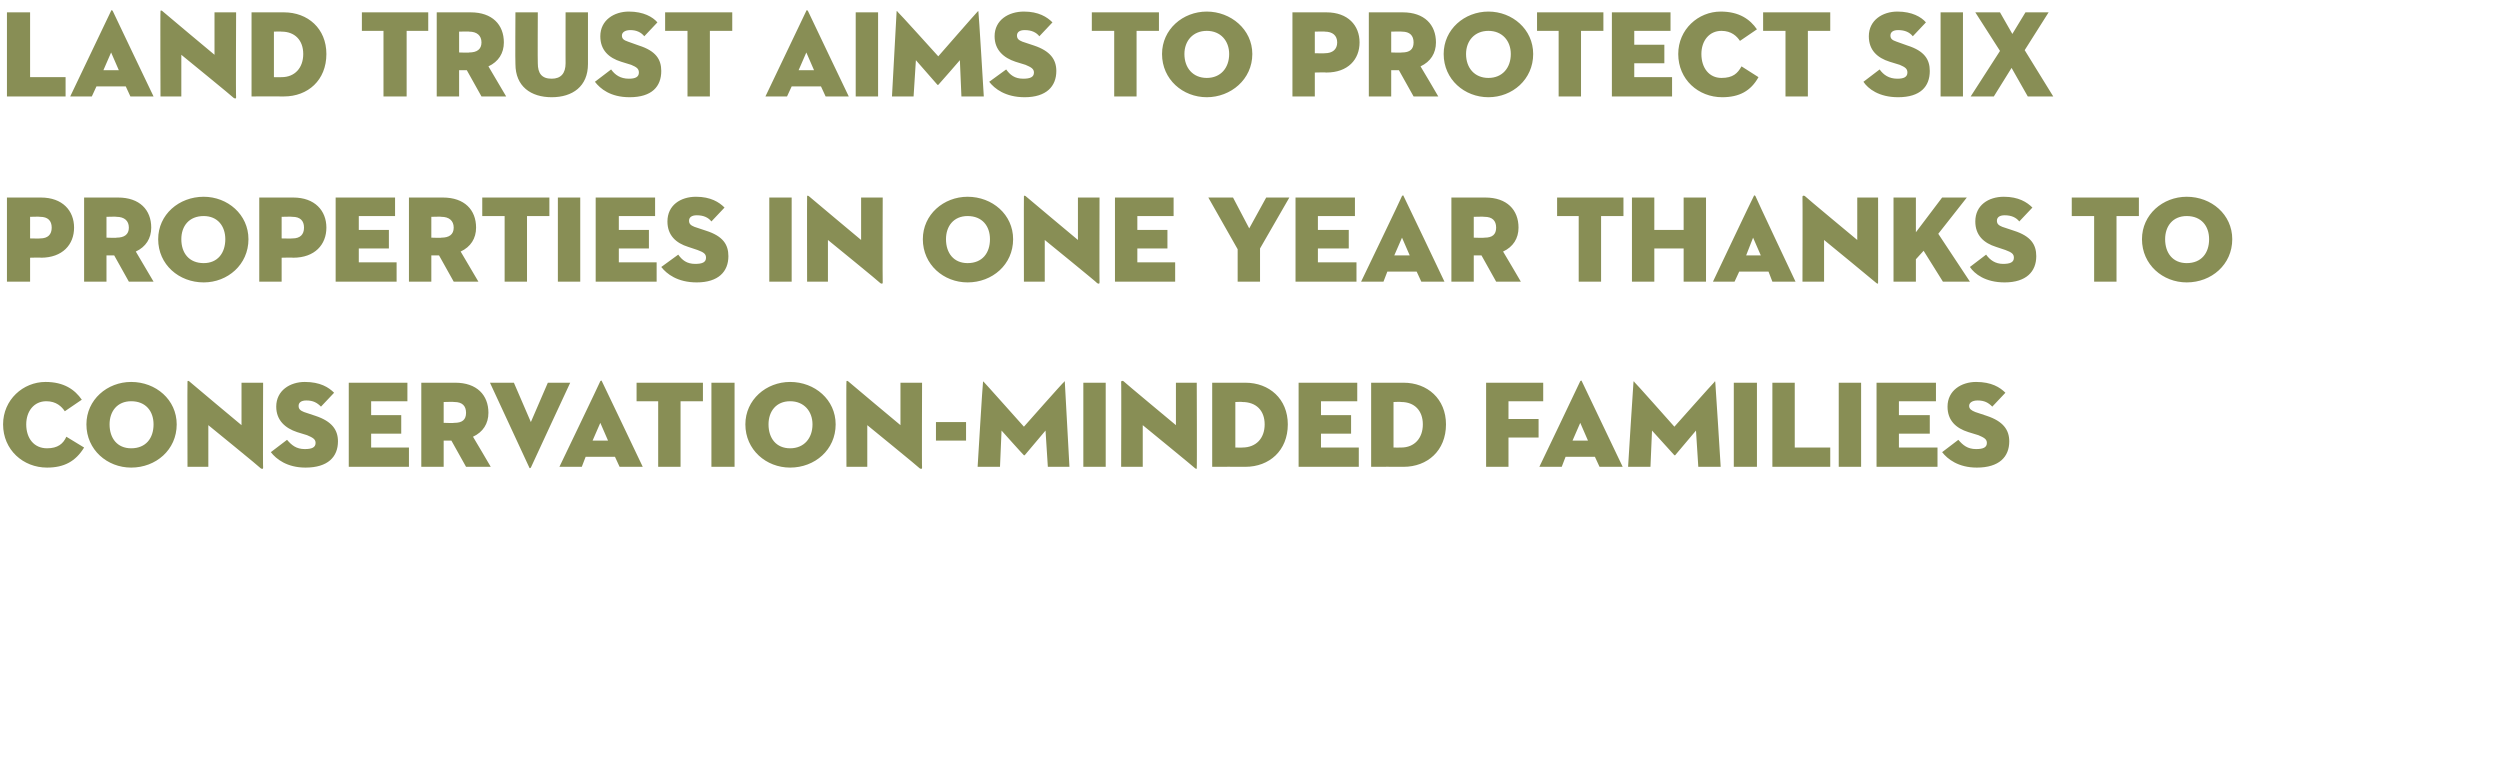
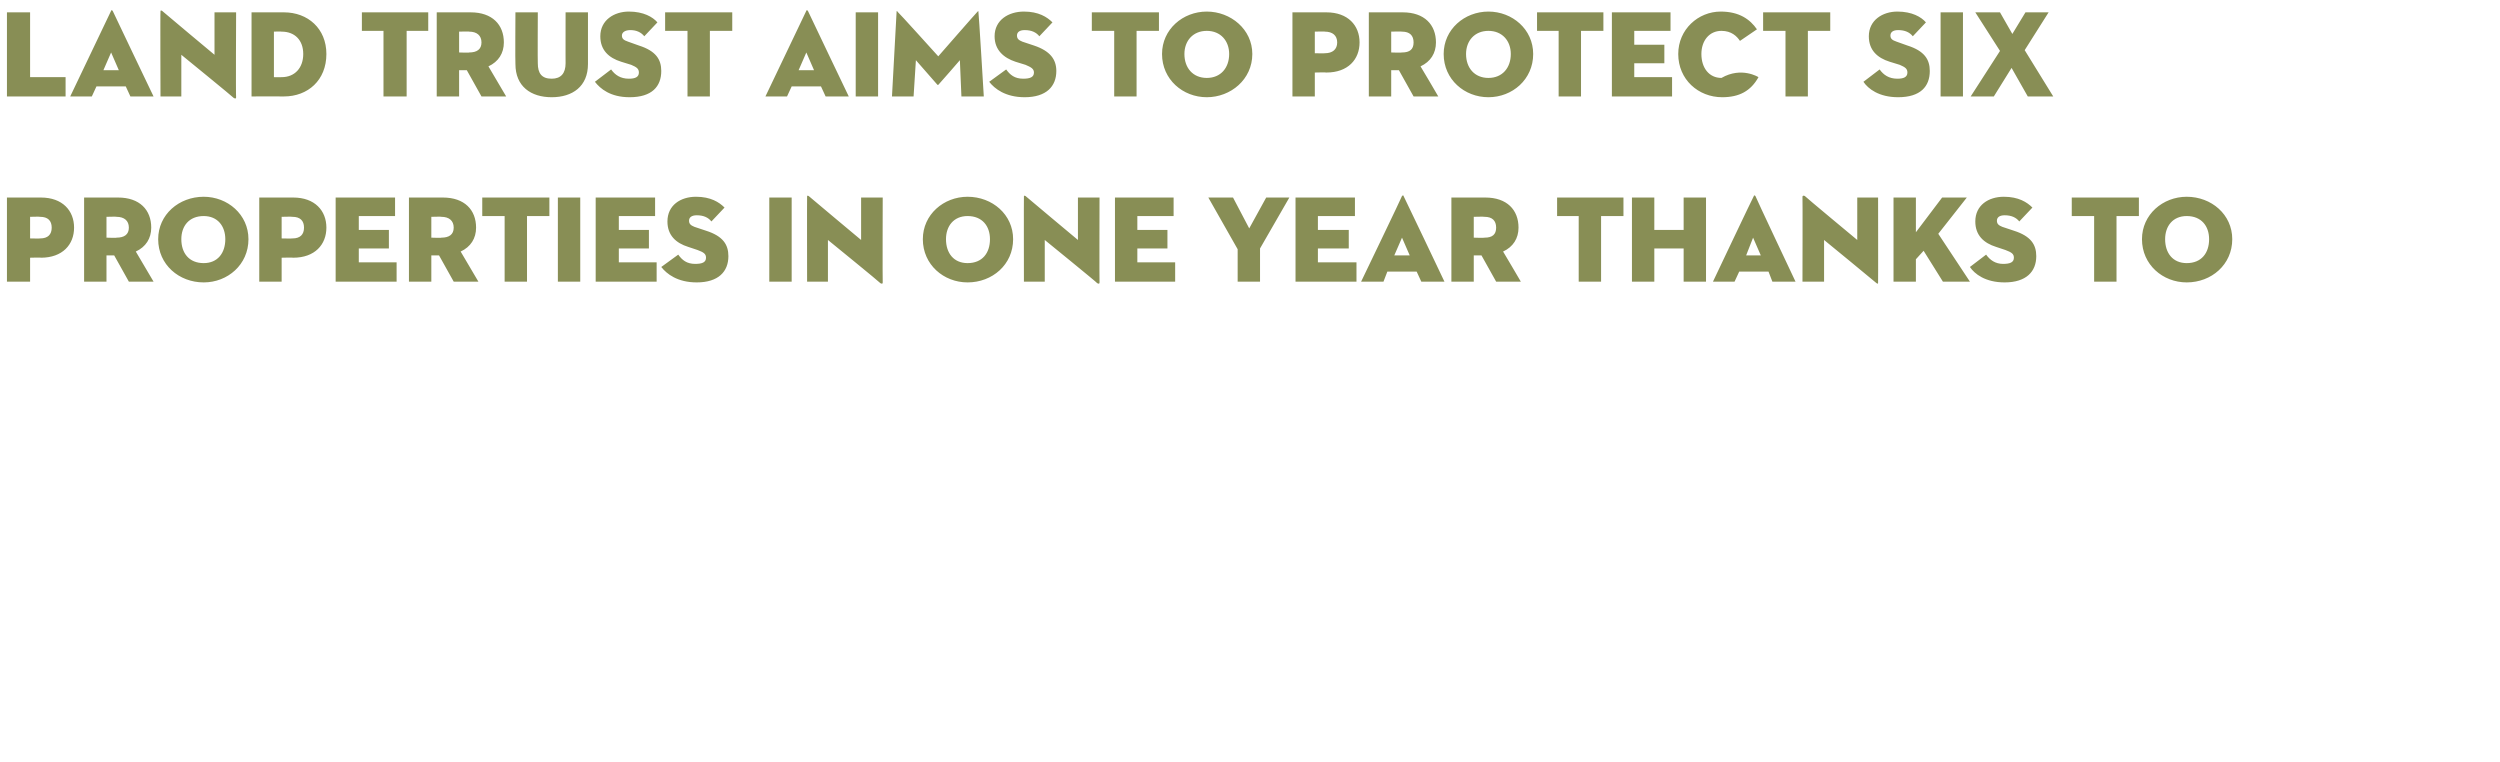
<svg xmlns="http://www.w3.org/2000/svg" version="1.1" width="324px" height="98.8px" viewBox="0 0 324 98.8">
  <desc>Land Trust aims to protect six properties in one year thanks to conservation-minded families</desc>
  <defs />
  <g id="Polygon148995">
-     <path d="M 6.1 60.6 C 3 60.6 0.4 58.3 0.4 55 C 0.4 51.8 3 49.5 5.9 49.5 C 8.3 49.5 9.7 50.5 10.6 51.8 C 10.6 51.8 8.4 53.3 8.4 53.3 C 8 52.7 7.3 52 6 52 C 4.4 52 3.4 53.3 3.4 55 C 3.4 56.8 4.4 58.1 6.1 58.1 C 7.5 58.1 8.2 57.5 8.6 56.6 C 8.6 56.6 10.9 58 10.9 58 C 9.8 59.8 8.3 60.6 6.1 60.6 Z M 11.2 55 C 11.2 51.8 13.9 49.5 17 49.5 C 20.2 49.5 22.9 51.8 22.9 55 C 22.9 58.3 20.2 60.6 17 60.6 C 13.9 60.6 11.2 58.3 11.2 55 Z M 19.9 55 C 19.9 53.3 18.9 52 17 52 C 15.2 52 14.2 53.3 14.2 55 C 14.2 56.8 15.2 58.1 17 58.1 C 18.9 58.1 19.9 56.8 19.9 55 Z M 27 55.1 L 27 60.5 L 24.3 60.5 C 24.3 60.5 24.27 49.46 24.3 49.5 C 24.3 49.4 24.3 49.3 24.5 49.4 C 24.49 49.42 31.3 55.1 31.3 55.1 L 31.3 49.6 L 34.1 49.6 C 34.1 49.6 34.06 60.64 34.1 60.6 C 34.1 60.8 34 60.8 33.8 60.7 C 33.84 60.67 27 55.1 27 55.1 Z M 35.1 58.6 C 35.1 58.6 37.2 57 37.2 57 C 37.8 57.7 38.4 58.2 39.5 58.2 C 40.4 58.2 40.9 58 40.9 57.4 C 40.9 56.9 40.5 56.7 39.8 56.4 C 39.8 56.4 38.5 56 38.5 56 C 37 55.5 35.8 54.5 35.8 52.7 C 35.8 50.6 37.6 49.5 39.5 49.5 C 41.5 49.5 42.6 50.2 43.3 50.9 C 43.3 50.9 41.6 52.7 41.6 52.7 C 41.1 52.2 40.6 51.9 39.7 51.9 C 39 51.9 38.7 52.2 38.7 52.6 C 38.7 53 38.9 53.2 39.4 53.4 C 39.4 53.4 40.9 53.9 40.9 53.9 C 43 54.6 43.8 55.7 43.8 57.2 C 43.8 59.2 42.5 60.6 39.6 60.6 C 37.2 60.6 35.8 59.5 35.1 58.6 Z M 45.2 49.6 L 52.8 49.6 L 52.8 52 L 48.1 52 L 48.1 53.8 L 52 53.8 L 52 56.2 L 48.1 56.2 L 48.1 58 L 53 58 L 53 60.5 L 45.2 60.5 L 45.2 49.6 Z M 57.5 60.5 L 54.6 60.5 L 54.6 49.6 C 54.6 49.6 59.01 49.6 59 49.6 C 61.8 49.6 63.3 51.2 63.3 53.5 C 63.3 54.9 62.6 56 61.3 56.6 C 61.33 56.62 63.6 60.5 63.6 60.5 L 60.4 60.5 L 58.5 57.1 L 57.5 57.1 L 57.5 60.5 Z M 58.9 54.8 C 59.9 54.8 60.4 54.4 60.4 53.5 C 60.4 52.6 59.9 52.1 58.9 52.1 C 58.87 52.06 57.5 52.1 57.5 52.1 L 57.5 54.8 C 57.5 54.8 58.87 54.85 58.9 54.8 Z M 68.8 60.6 C 68.7 60.7 68.6 60.7 68.6 60.6 C 68.6 60.59 63.5 49.6 63.5 49.6 L 66.6 49.6 L 68.8 54.7 L 71 49.6 L 73.9 49.6 C 73.9 49.6 68.79 60.59 68.8 60.6 Z M 79.7 59.2 L 75.9 59.2 L 75.4 60.5 L 72.5 60.5 C 72.5 60.5 77.83 49.41 77.8 49.4 C 77.9 49.3 78 49.3 78 49.4 C 78.02 49.41 83.3 60.5 83.3 60.5 L 80.3 60.5 L 79.7 59.2 Z M 76.8 57.1 L 78.8 57.1 L 77.8 54.8 L 76.8 57.1 Z M 85.3 52 L 82.5 52 L 82.5 49.6 L 91.1 49.6 L 91.1 52 L 88.2 52 L 88.2 60.5 L 85.3 60.5 L 85.3 52 Z M 92.2 49.6 L 95.2 49.6 L 95.2 60.5 L 92.2 60.5 L 92.2 49.6 Z M 96.6 55 C 96.6 51.8 99.3 49.5 102.4 49.5 C 105.6 49.5 108.3 51.8 108.3 55 C 108.3 58.3 105.6 60.6 102.4 60.6 C 99.3 60.6 96.6 58.3 96.6 55 Z M 105.3 55 C 105.3 53.3 104.2 52 102.4 52 C 100.6 52 99.6 53.3 99.6 55 C 99.6 56.8 100.6 58.1 102.4 58.1 C 104.2 58.1 105.3 56.8 105.3 55 Z M 112.4 55.1 L 112.4 60.5 L 109.7 60.5 C 109.7 60.5 109.66 49.46 109.7 49.5 C 109.7 49.4 109.7 49.3 109.9 49.4 C 109.89 49.42 116.7 55.1 116.7 55.1 L 116.7 49.6 L 119.5 49.6 C 119.5 49.6 119.46 60.64 119.5 60.6 C 119.5 60.8 119.4 60.8 119.2 60.7 C 119.23 60.67 112.4 55.1 112.4 55.1 Z M 121.3 54.7 L 125.2 54.7 L 125.2 57.1 L 121.3 57.1 L 121.3 54.7 Z M 127.4 49.5 C 127.4 49.4 127.4 49.4 127.5 49.5 C 127.5 49.47 132.7 55.3 132.7 55.3 C 132.7 55.3 137.85 49.47 137.9 49.5 C 137.9 49.4 138 49.4 138 49.5 C 138 49.49 138.6 60.5 138.6 60.5 L 135.8 60.5 L 135.5 55.8 C 135.5 55.8 132.8 58.99 132.8 59 C 132.7 59 132.7 59 132.7 59 C 132.65 58.99 129.8 55.8 129.8 55.8 L 129.6 60.5 L 126.7 60.5 C 126.7 60.5 127.36 49.49 127.4 49.5 Z M 140.4 49.6 L 143.3 49.6 L 143.3 60.5 L 140.4 60.5 L 140.4 49.6 Z M 148.1 55.1 L 148.1 60.5 L 145.3 60.5 C 145.3 60.5 145.34 49.46 145.3 49.5 C 145.3 49.4 145.4 49.3 145.6 49.4 C 145.57 49.42 152.4 55.1 152.4 55.1 L 152.4 49.6 L 155.1 49.6 C 155.1 49.6 155.14 60.64 155.1 60.6 C 155.1 60.8 155.1 60.8 154.9 60.7 C 154.91 60.67 148.1 55.1 148.1 55.1 Z M 157.1 49.6 C 157.1 49.6 161.35 49.6 161.4 49.6 C 164.5 49.6 166.9 51.7 166.9 55 C 166.9 58.4 164.5 60.5 161.4 60.5 C 161.35 60.48 157.1 60.5 157.1 60.5 L 157.1 49.6 Z M 161 58 C 162.8 58 163.9 56.8 163.9 55 C 163.9 53.2 162.8 52.1 161 52.1 C 161.03 52.06 160.1 52.1 160.1 52.1 L 160.1 58 C 160.1 58 161.03 58.02 161 58 Z M 168.3 49.6 L 175.9 49.6 L 175.9 52 L 171.2 52 L 171.2 53.8 L 175.1 53.8 L 175.1 56.2 L 171.2 56.2 L 171.2 58 L 176.1 58 L 176.1 60.5 L 168.3 60.5 L 168.3 49.6 Z M 177.7 49.6 C 177.7 49.6 181.9 49.6 181.9 49.6 C 185 49.6 187.4 51.7 187.4 55 C 187.4 58.4 185 60.5 181.9 60.5 C 181.9 60.48 177.7 60.5 177.7 60.5 L 177.7 49.6 Z M 181.6 58 C 183.3 58 184.4 56.8 184.4 55 C 184.4 53.2 183.3 52.1 181.6 52.1 C 181.58 52.06 180.6 52.1 180.6 52.1 L 180.6 58 C 180.6 58 181.58 58.02 181.6 58 Z M 192.6 49.6 L 200 49.6 L 200 52 L 195.5 52 L 195.5 54.3 L 199.4 54.3 L 199.4 56.7 L 195.5 56.7 L 195.5 60.5 L 192.6 60.5 L 192.6 49.6 Z M 206.7 59.2 L 202.9 59.2 L 202.4 60.5 L 199.5 60.5 C 199.5 60.5 204.82 49.41 204.8 49.4 C 204.9 49.3 205 49.3 205 49.4 C 205.01 49.41 210.3 60.5 210.3 60.5 L 207.3 60.5 L 206.7 59.2 Z M 203.8 57.1 L 205.8 57.1 L 204.8 54.8 L 203.8 57.1 Z M 211.7 49.5 C 211.7 49.4 211.8 49.4 211.8 49.5 C 211.83 49.47 217 55.3 217 55.3 C 217 55.3 222.18 49.47 222.2 49.5 C 222.2 49.4 222.3 49.4 222.3 49.5 C 222.32 49.49 223 60.5 223 60.5 L 220.1 60.5 L 219.8 55.8 C 219.8 55.8 217.12 58.99 217.1 59 C 217.1 59 217 59 217 59 C 216.98 58.99 214.1 55.8 214.1 55.8 L 213.9 60.5 L 211 60.5 C 211 60.5 211.68 49.49 211.7 49.5 Z M 224.7 49.6 L 227.7 49.6 L 227.7 60.5 L 224.7 60.5 L 224.7 49.6 Z M 229.7 49.6 L 232.6 49.6 L 232.6 58 L 237.2 58 L 237.2 60.5 L 229.7 60.5 L 229.7 49.6 Z M 238.3 49.6 L 241.2 49.6 L 241.2 60.5 L 238.3 60.5 L 238.3 49.6 Z M 243.2 49.6 L 250.9 49.6 L 250.9 52 L 246.1 52 L 246.1 53.8 L 250.1 53.8 L 250.1 56.2 L 246.1 56.2 L 246.1 58 L 251.1 58 L 251.1 60.5 L 243.2 60.5 L 243.2 49.6 Z M 251.7 58.6 C 251.7 58.6 253.8 57 253.8 57 C 254.4 57.7 255 58.2 256.1 58.2 C 257 58.2 257.5 58 257.5 57.4 C 257.5 56.9 257.1 56.7 256.4 56.4 C 256.4 56.4 255.1 56 255.1 56 C 253.5 55.5 252.4 54.5 252.4 52.7 C 252.4 50.6 254.2 49.5 256.1 49.5 C 258.1 49.5 259.2 50.2 259.9 50.9 C 259.9 50.9 258.2 52.7 258.2 52.7 C 257.7 52.2 257.2 51.9 256.3 51.9 C 255.6 51.9 255.2 52.2 255.2 52.6 C 255.2 53 255.5 53.2 256 53.4 C 256 53.4 257.5 53.9 257.5 53.9 C 259.6 54.6 260.4 55.7 260.4 57.2 C 260.4 59.2 259.1 60.6 256.2 60.6 C 253.8 60.6 252.4 59.5 251.7 58.6 Z " stroke="none" fill="#888e55" />
-   </g>
+     </g>
  <g id="Polygon148994">
    <path d="M 3.9 36.5 L 0.9 36.5 L 0.9 25.6 C 0.9 25.6 5.34 25.6 5.3 25.6 C 8.1 25.6 9.6 27.3 9.6 29.5 C 9.6 31.7 8.1 33.4 5.3 33.4 C 5.34 33.36 3.9 33.4 3.9 33.4 L 3.9 36.5 Z M 5.2 30.9 C 6.2 30.9 6.7 30.4 6.7 29.5 C 6.7 28.6 6.2 28.1 5.2 28.1 C 5.2 28.06 3.9 28.1 3.9 28.1 L 3.9 30.9 C 3.9 30.9 5.2 30.93 5.2 30.9 Z M 13.8 36.5 L 10.9 36.5 L 10.9 25.6 C 10.9 25.6 15.28 25.6 15.3 25.6 C 18.1 25.6 19.6 27.2 19.6 29.5 C 19.6 30.9 18.9 32 17.6 32.6 C 17.6 32.62 19.9 36.5 19.9 36.5 L 16.7 36.5 L 14.8 33.1 L 13.8 33.1 L 13.8 36.5 Z M 15.1 30.8 C 16.1 30.8 16.7 30.4 16.7 29.5 C 16.7 28.6 16.1 28.1 15.1 28.1 C 15.14 28.06 13.8 28.1 13.8 28.1 L 13.8 30.8 C 13.8 30.8 15.14 30.85 15.1 30.8 Z M 20.5 31 C 20.5 27.8 23.2 25.5 26.4 25.5 C 29.5 25.5 32.2 27.8 32.2 31 C 32.2 34.3 29.5 36.6 26.4 36.6 C 23.2 36.6 20.5 34.3 20.5 31 Z M 29.2 31 C 29.2 29.3 28.2 28 26.4 28 C 24.5 28 23.5 29.3 23.5 31 C 23.5 32.8 24.5 34.1 26.4 34.1 C 28.2 34.1 29.2 32.8 29.2 31 Z M 36.5 36.5 L 33.6 36.5 L 33.6 25.6 C 33.6 25.6 38.01 25.6 38 25.6 C 40.8 25.6 42.3 27.3 42.3 29.5 C 42.3 31.7 40.8 33.4 38 33.4 C 38.01 33.36 36.5 33.4 36.5 33.4 L 36.5 36.5 Z M 37.9 30.9 C 38.9 30.9 39.4 30.4 39.4 29.5 C 39.4 28.6 38.9 28.1 37.9 28.1 C 37.86 28.06 36.5 28.1 36.5 28.1 L 36.5 30.9 C 36.5 30.9 37.86 30.93 37.9 30.9 Z M 43.5 25.6 L 51.2 25.6 L 51.2 28 L 46.5 28 L 46.5 29.8 L 50.4 29.8 L 50.4 32.2 L 46.5 32.2 L 46.5 34 L 51.4 34 L 51.4 36.5 L 43.5 36.5 L 43.5 25.6 Z M 55.9 36.5 L 53 36.5 L 53 25.6 C 53 25.6 57.39 25.6 57.4 25.6 C 60.2 25.6 61.7 27.2 61.7 29.5 C 61.7 30.9 61 32 59.7 32.6 C 59.71 32.62 62 36.5 62 36.5 L 58.8 36.5 L 56.9 33.1 L 55.9 33.1 L 55.9 36.5 Z M 57.2 30.8 C 58.2 30.8 58.8 30.4 58.8 29.5 C 58.8 28.6 58.2 28.1 57.2 28.1 C 57.24 28.06 55.9 28.1 55.9 28.1 L 55.9 30.8 C 55.9 30.8 57.24 30.85 57.2 30.8 Z M 65.4 28 L 62.5 28 L 62.5 25.6 L 71.2 25.6 L 71.2 28 L 68.3 28 L 68.3 36.5 L 65.4 36.5 L 65.4 28 Z M 72.3 25.6 L 75.2 25.6 L 75.2 36.5 L 72.3 36.5 L 72.3 25.6 Z M 77.2 25.6 L 84.9 25.6 L 84.9 28 L 80.2 28 L 80.2 29.8 L 84.1 29.8 L 84.1 32.2 L 80.2 32.2 L 80.2 34 L 85.1 34 L 85.1 36.5 L 77.2 36.5 L 77.2 25.6 Z M 85.7 34.6 C 85.7 34.6 87.9 33 87.9 33 C 88.4 33.7 89 34.2 90.1 34.2 C 91 34.2 91.5 34 91.5 33.4 C 91.5 32.9 91.2 32.7 90.4 32.4 C 90.4 32.4 89.2 32 89.2 32 C 87.6 31.5 86.5 30.5 86.5 28.7 C 86.5 26.6 88.2 25.5 90.2 25.5 C 92.1 25.5 93.2 26.2 93.9 26.9 C 93.9 26.9 92.2 28.7 92.2 28.7 C 91.8 28.2 91.2 27.9 90.3 27.9 C 89.6 27.9 89.3 28.2 89.3 28.6 C 89.3 29 89.5 29.2 90 29.4 C 90 29.4 91.5 29.9 91.5 29.9 C 93.7 30.6 94.4 31.7 94.4 33.2 C 94.4 35.2 93.1 36.6 90.3 36.6 C 87.8 36.6 86.4 35.5 85.7 34.6 Z M 99.7 25.6 L 102.6 25.6 L 102.6 36.5 L 99.7 36.5 L 99.7 25.6 Z M 107.3 31.1 L 107.3 36.5 L 104.6 36.5 C 104.6 36.5 104.58 25.46 104.6 25.5 C 104.6 25.4 104.6 25.3 104.8 25.4 C 104.8 25.42 111.6 31.1 111.6 31.1 L 111.6 25.6 L 114.4 25.6 C 114.4 25.6 114.37 36.64 114.4 36.6 C 114.4 36.8 114.3 36.8 114.1 36.7 C 114.14 36.67 107.3 31.1 107.3 31.1 Z M 119.6 31 C 119.6 27.8 122.3 25.5 125.4 25.5 C 128.6 25.5 131.3 27.8 131.3 31 C 131.3 34.3 128.6 36.6 125.4 36.6 C 122.3 36.6 119.6 34.3 119.6 31 Z M 128.3 31 C 128.3 29.3 127.3 28 125.4 28 C 123.6 28 122.6 29.3 122.6 31 C 122.6 32.8 123.6 34.1 125.4 34.1 C 127.3 34.1 128.3 32.8 128.3 31 Z M 135.4 31.1 L 135.4 36.5 L 132.7 36.5 C 132.7 36.5 132.68 25.46 132.7 25.5 C 132.7 25.4 132.7 25.3 132.9 25.4 C 132.9 25.42 139.7 31.1 139.7 31.1 L 139.7 25.6 L 142.5 25.6 C 142.5 25.6 142.47 36.64 142.5 36.6 C 142.5 36.8 142.4 36.8 142.2 36.7 C 142.25 36.67 135.4 31.1 135.4 31.1 Z M 144.5 25.6 L 152.1 25.6 L 152.1 28 L 147.4 28 L 147.4 29.8 L 151.3 29.8 L 151.3 32.2 L 147.4 32.2 L 147.4 34 L 152.3 34 L 152.3 36.5 L 144.5 36.5 L 144.5 25.6 Z M 156.6 25.6 L 159.8 25.6 L 161.9 29.6 L 164.1 25.6 L 167.1 25.6 L 163.3 32.2 L 163.3 36.5 L 160.4 36.5 L 160.4 32.3 L 156.6 25.6 Z M 167.9 25.6 L 175.6 25.6 L 175.6 28 L 170.8 28 L 170.8 29.8 L 174.8 29.8 L 174.8 32.2 L 170.8 32.2 L 170.8 34 L 175.8 34 L 175.8 36.5 L 167.9 36.5 L 167.9 25.6 Z M 183.6 35.2 L 179.8 35.2 L 179.3 36.5 L 176.4 36.5 C 176.4 36.5 181.74 25.41 181.7 25.4 C 181.8 25.3 181.9 25.3 181.9 25.4 C 181.93 25.41 187.2 36.5 187.2 36.5 L 184.2 36.5 L 183.6 35.2 Z M 180.7 33.1 L 182.7 33.1 L 181.7 30.8 L 180.7 33.1 Z M 191 36.5 L 188.1 36.5 L 188.1 25.6 C 188.1 25.6 192.51 25.6 192.5 25.6 C 195.3 25.6 196.8 27.2 196.8 29.5 C 196.8 30.9 196.1 32 194.8 32.6 C 194.83 32.62 197.1 36.5 197.1 36.5 L 193.9 36.5 L 192 33.1 L 191 33.1 L 191 36.5 Z M 192.4 30.8 C 193.4 30.8 193.9 30.4 193.9 29.5 C 193.9 28.6 193.4 28.1 192.4 28.1 C 192.36 28.06 191 28.1 191 28.1 L 191 30.8 C 191 30.8 192.36 30.85 192.4 30.8 Z M 204.6 28 L 201.8 28 L 201.8 25.6 L 210.4 25.6 L 210.4 28 L 207.5 28 L 207.5 36.5 L 204.6 36.5 L 204.6 28 Z M 218.2 25.6 L 221.1 25.6 L 221.1 36.5 L 218.2 36.5 L 218.2 32.2 L 214.4 32.2 L 214.4 36.5 L 211.5 36.5 L 211.5 25.6 L 214.4 25.6 L 214.4 29.8 L 218.2 29.8 L 218.2 25.6 Z M 229.2 35.2 L 225.4 35.2 L 224.8 36.5 L 222 36.5 C 222 36.5 227.26 25.41 227.3 25.4 C 227.3 25.3 227.4 25.3 227.5 25.4 C 227.46 25.41 232.7 36.5 232.7 36.5 L 229.7 36.5 L 229.2 35.2 Z M 226.3 33.1 L 228.2 33.1 L 227.2 30.8 L 226.3 33.1 Z M 236.4 31.1 L 236.4 36.5 L 233.6 36.5 C 233.6 36.5 233.63 25.46 233.6 25.5 C 233.6 25.4 233.7 25.3 233.9 25.4 C 233.86 25.42 240.7 31.1 240.7 31.1 L 240.7 25.6 L 243.4 25.6 C 243.4 25.6 243.42 36.64 243.4 36.6 C 243.4 36.8 243.4 36.8 243.2 36.7 C 243.2 36.67 236.4 31.1 236.4 31.1 Z M 251.7 25.6 L 254.9 25.6 L 251.2 30.3 L 255.3 36.5 L 251.8 36.5 L 249.3 32.5 L 248.3 33.6 L 248.3 36.5 L 245.4 36.5 L 245.4 25.6 L 248.3 25.6 L 248.3 30.1 L 251.7 25.6 Z M 255.3 34.6 C 255.3 34.6 257.4 33 257.4 33 C 257.9 33.7 258.6 34.2 259.6 34.2 C 260.5 34.2 261 34 261 33.4 C 261 32.9 260.7 32.7 259.9 32.4 C 259.9 32.4 258.7 32 258.7 32 C 257.1 31.5 256 30.5 256 28.7 C 256 26.6 257.7 25.5 259.7 25.5 C 261.6 25.5 262.7 26.2 263.4 26.9 C 263.4 26.9 261.7 28.7 261.7 28.7 C 261.3 28.2 260.7 27.9 259.8 27.9 C 259.1 27.9 258.8 28.2 258.8 28.6 C 258.8 29 259 29.2 259.5 29.4 C 259.5 29.4 261 29.9 261 29.9 C 263.2 30.6 263.9 31.7 263.9 33.2 C 263.9 35.2 262.6 36.6 259.8 36.6 C 257.3 36.6 255.9 35.5 255.3 34.6 Z M 271.4 28 L 268.5 28 L 268.5 25.6 L 277.2 25.6 L 277.2 28 L 274.3 28 L 274.3 36.5 L 271.4 36.5 L 271.4 28 Z M 277.6 31 C 277.6 27.8 280.3 25.5 283.4 25.5 C 286.6 25.5 289.3 27.8 289.3 31 C 289.3 34.3 286.6 36.6 283.4 36.6 C 280.3 36.6 277.6 34.3 277.6 31 Z M 286.3 31 C 286.3 29.3 285.3 28 283.4 28 C 281.6 28 280.6 29.3 280.6 31 C 280.6 32.8 281.6 34.1 283.4 34.1 C 285.3 34.1 286.3 32.8 286.3 31 Z " stroke="none" fill="#888e55" />
  </g>
  <g id="Polygon148993">
-     <path d="M 0.9 1.6 L 3.9 1.6 L 3.9 10 L 8.5 10 L 8.5 12.5 L 0.9 12.5 L 0.9 1.6 Z M 16.3 11.2 L 12.5 11.2 L 11.9 12.5 L 9.1 12.5 C 9.1 12.5 14.39 1.41 14.4 1.4 C 14.4 1.3 14.5 1.3 14.6 1.4 C 14.59 1.41 19.9 12.5 19.9 12.5 L 16.9 12.5 L 16.3 11.2 Z M 13.4 9.1 L 15.4 9.1 L 14.4 6.8 L 13.4 9.1 Z M 23.5 7.1 L 23.5 12.5 L 20.8 12.5 C 20.8 12.5 20.76 1.46 20.8 1.5 C 20.8 1.4 20.8 1.3 21 1.4 C 20.99 1.42 27.8 7.1 27.8 7.1 L 27.8 1.6 L 30.6 1.6 C 30.6 1.6 30.55 12.64 30.6 12.6 C 30.6 12.8 30.5 12.8 30.3 12.7 C 30.33 12.67 23.5 7.1 23.5 7.1 Z M 32.6 1.6 C 32.6 1.6 36.77 1.6 36.8 1.6 C 39.9 1.6 42.3 3.7 42.3 7 C 42.3 10.4 39.9 12.5 36.8 12.5 C 36.77 12.48 32.6 12.5 32.6 12.5 L 32.6 1.6 Z M 36.5 10 C 38.2 10 39.3 8.8 39.3 7 C 39.3 5.2 38.2 4.1 36.5 4.1 C 36.45 4.06 35.5 4.1 35.5 4.1 L 35.5 10 C 35.5 10 36.45 10.02 36.5 10 Z M 49.7 4 L 46.9 4 L 46.9 1.6 L 55.5 1.6 L 55.5 4 L 52.7 4 L 52.7 12.5 L 49.7 12.5 L 49.7 4 Z M 59.5 12.5 L 56.6 12.5 L 56.6 1.6 C 56.6 1.6 60.99 1.6 61 1.6 C 63.8 1.6 65.3 3.2 65.3 5.5 C 65.3 6.9 64.6 8 63.3 8.6 C 63.31 8.62 65.6 12.5 65.6 12.5 L 62.4 12.5 L 60.5 9.1 L 59.5 9.1 L 59.5 12.5 Z M 60.8 6.8 C 61.8 6.8 62.4 6.4 62.4 5.5 C 62.4 4.6 61.8 4.1 60.8 4.1 C 60.84 4.06 59.5 4.1 59.5 4.1 L 59.5 6.8 C 59.5 6.8 60.84 6.85 60.8 6.8 Z M 66.8 8.3 C 66.76 8.27 66.8 1.6 66.8 1.6 L 69.7 1.6 C 69.7 1.6 69.67 8.24 69.7 8.2 C 69.7 9.5 70.2 10.2 71.5 10.2 C 72.7 10.2 73.3 9.5 73.3 8.2 C 73.29 8.24 73.3 1.6 73.3 1.6 L 76.2 1.6 C 76.2 1.6 76.2 8.27 76.2 8.3 C 76.2 11.2 74.2 12.6 71.5 12.6 C 68.8 12.6 66.8 11.2 66.8 8.3 Z M 77.1 10.6 C 77.1 10.6 79.2 9 79.2 9 C 79.7 9.7 80.4 10.2 81.5 10.2 C 82.3 10.2 82.8 10 82.8 9.4 C 82.8 8.9 82.5 8.7 81.8 8.4 C 81.8 8.4 80.5 8 80.5 8 C 78.9 7.5 77.8 6.5 77.8 4.7 C 77.8 2.6 79.6 1.5 81.5 1.5 C 83.4 1.5 84.6 2.2 85.2 2.9 C 85.2 2.9 83.5 4.7 83.5 4.7 C 83.1 4.2 82.5 3.9 81.7 3.9 C 81 3.9 80.6 4.2 80.6 4.6 C 80.6 5 80.8 5.2 81.4 5.4 C 81.4 5.4 82.8 5.9 82.8 5.9 C 85 6.6 85.7 7.7 85.7 9.2 C 85.7 11.2 84.5 12.6 81.6 12.6 C 79.1 12.6 77.8 11.5 77.1 10.6 Z M 89.1 4 L 86.2 4 L 86.2 1.6 L 94.9 1.6 L 94.9 4 L 92 4 L 92 12.5 L 89.1 12.5 L 89.1 4 Z M 106.4 11.2 L 102.6 11.2 L 102 12.5 L 99.2 12.5 C 99.2 12.5 104.5 1.41 104.5 1.4 C 104.5 1.3 104.6 1.3 104.7 1.4 C 104.69 1.41 110 12.5 110 12.5 L 107 12.5 L 106.4 11.2 Z M 103.5 9.1 L 105.5 9.1 L 104.5 6.8 L 103.5 9.1 Z M 110.9 1.6 L 113.8 1.6 L 113.8 12.5 L 110.9 12.5 L 110.9 1.6 Z M 116.2 1.5 C 116.2 1.4 116.3 1.4 116.3 1.5 C 116.34 1.47 121.6 7.3 121.6 7.3 C 121.6 7.3 126.69 1.47 126.7 1.5 C 126.8 1.4 126.8 1.4 126.8 1.5 C 126.84 1.49 127.5 12.5 127.5 12.5 L 124.6 12.5 L 124.4 7.8 C 124.4 7.8 121.64 10.99 121.6 11 C 121.6 11 121.5 11 121.5 11 C 121.49 10.99 118.7 7.8 118.7 7.8 L 118.4 12.5 L 115.6 12.5 C 115.6 12.5 116.2 1.49 116.2 1.5 Z M 128.2 10.6 C 128.2 10.6 130.4 9 130.4 9 C 130.9 9.7 131.5 10.2 132.6 10.2 C 133.5 10.2 134 10 134 9.4 C 134 8.9 133.6 8.7 132.9 8.4 C 132.9 8.4 131.6 8 131.6 8 C 130.1 7.5 128.9 6.5 128.9 4.7 C 128.9 2.6 130.7 1.5 132.7 1.5 C 134.6 1.5 135.7 2.2 136.4 2.9 C 136.4 2.9 134.7 4.7 134.7 4.7 C 134.3 4.2 133.7 3.9 132.8 3.9 C 132.1 3.9 131.8 4.2 131.8 4.6 C 131.8 5 132 5.2 132.5 5.4 C 132.5 5.4 134 5.9 134 5.9 C 136.1 6.6 136.9 7.7 136.9 9.2 C 136.9 11.2 135.6 12.6 132.8 12.6 C 130.3 12.6 128.9 11.5 128.2 10.6 Z M 144.4 4 L 141.5 4 L 141.5 1.6 L 150.2 1.6 L 150.2 4 L 147.3 4 L 147.3 12.5 L 144.4 12.5 L 144.4 4 Z M 150.6 7 C 150.6 3.8 153.3 1.5 156.4 1.5 C 159.5 1.5 162.3 3.8 162.3 7 C 162.3 10.3 159.5 12.6 156.4 12.6 C 153.3 12.6 150.6 10.3 150.6 7 Z M 159.3 7 C 159.3 5.3 158.2 4 156.4 4 C 154.6 4 153.5 5.3 153.5 7 C 153.5 8.8 154.6 10.1 156.4 10.1 C 158.2 10.1 159.3 8.8 159.3 7 Z M 170.4 12.5 L 167.5 12.5 L 167.5 1.6 C 167.5 1.6 171.88 1.6 171.9 1.6 C 174.7 1.6 176.2 3.3 176.2 5.5 C 176.2 7.7 174.7 9.4 171.9 9.4 C 171.88 9.36 170.4 9.4 170.4 9.4 L 170.4 12.5 Z M 171.7 6.9 C 172.7 6.9 173.3 6.4 173.3 5.5 C 173.3 4.6 172.7 4.1 171.7 4.1 C 171.74 4.06 170.4 4.1 170.4 4.1 L 170.4 6.9 C 170.4 6.9 171.74 6.93 171.7 6.9 Z M 180.3 12.5 L 177.4 12.5 L 177.4 1.6 C 177.4 1.6 181.82 1.6 181.8 1.6 C 184.6 1.6 186.1 3.2 186.1 5.5 C 186.1 6.9 185.4 8 184.1 8.6 C 184.14 8.62 186.4 12.5 186.4 12.5 L 183.2 12.5 L 181.3 9.1 L 180.3 9.1 L 180.3 12.5 Z M 181.7 6.8 C 182.7 6.8 183.2 6.4 183.2 5.5 C 183.2 4.6 182.7 4.1 181.7 4.1 C 181.68 4.06 180.3 4.1 180.3 4.1 L 180.3 6.8 C 180.3 6.8 181.68 6.85 181.7 6.8 Z M 187.1 7 C 187.1 3.8 189.8 1.5 192.9 1.5 C 196 1.5 198.7 3.8 198.7 7 C 198.7 10.3 196 12.6 192.9 12.6 C 189.8 12.6 187.1 10.3 187.1 7 Z M 195.8 7 C 195.8 5.3 194.7 4 192.9 4 C 191.1 4 190 5.3 190 7 C 190 8.8 191.1 10.1 192.9 10.1 C 194.7 10.1 195.8 8.8 195.8 7 Z M 202 4 L 199.2 4 L 199.2 1.6 L 207.8 1.6 L 207.8 4 L 204.9 4 L 204.9 12.5 L 202 12.5 L 202 4 Z M 208.9 1.6 L 216.5 1.6 L 216.5 4 L 211.8 4 L 211.8 5.8 L 215.7 5.8 L 215.7 8.2 L 211.8 8.2 L 211.8 10 L 216.7 10 L 216.7 12.5 L 208.9 12.5 L 208.9 1.6 Z M 223.2 12.6 C 220.1 12.6 217.5 10.3 217.5 7 C 217.5 3.8 220.1 1.5 223 1.5 C 225.4 1.5 226.8 2.5 227.7 3.8 C 227.7 3.8 225.5 5.3 225.5 5.3 C 225.1 4.7 224.4 4 223.1 4 C 221.5 4 220.5 5.3 220.5 7 C 220.5 8.8 221.5 10.1 223.1 10.1 C 224.6 10.1 225.2 9.5 225.7 8.6 C 225.7 8.6 227.9 10 227.9 10 C 226.9 11.8 225.4 12.6 223.2 12.6 Z M 231.4 4 L 228.5 4 L 228.5 1.6 L 237.2 1.6 L 237.2 4 L 234.3 4 L 234.3 12.5 L 231.4 12.5 L 231.4 4 Z M 241.5 10.6 C 241.5 10.6 243.6 9 243.6 9 C 244.1 9.7 244.8 10.2 245.9 10.2 C 246.7 10.2 247.2 10 247.2 9.4 C 247.2 8.9 246.9 8.7 246.2 8.4 C 246.2 8.4 244.9 8 244.9 8 C 243.3 7.5 242.2 6.5 242.2 4.7 C 242.2 2.6 244 1.5 245.9 1.5 C 247.8 1.5 249 2.2 249.6 2.9 C 249.6 2.9 247.9 4.7 247.9 4.7 C 247.5 4.2 246.9 3.9 246 3.9 C 245.3 3.9 245 4.2 245 4.6 C 245 5 245.2 5.2 245.8 5.4 C 245.8 5.4 247.2 5.9 247.2 5.9 C 249.4 6.6 250.1 7.7 250.1 9.2 C 250.1 11.2 248.9 12.6 246 12.6 C 243.5 12.6 242.1 11.5 241.5 10.6 Z M 251.5 1.6 L 254.4 1.6 L 254.4 12.5 L 251.5 12.5 L 251.5 1.6 Z M 256 1.6 L 259.2 1.6 L 260.8 4.4 L 262.5 1.6 L 265.5 1.6 L 262.4 6.5 L 266.1 12.5 L 262.8 12.5 L 260.7 8.8 L 258.4 12.5 L 255.4 12.5 L 259.2 6.6 L 256 1.6 Z " stroke="none" fill="#888e55" />
+     <path d="M 0.9 1.6 L 3.9 1.6 L 3.9 10 L 8.5 10 L 8.5 12.5 L 0.9 12.5 L 0.9 1.6 Z M 16.3 11.2 L 12.5 11.2 L 11.9 12.5 L 9.1 12.5 C 9.1 12.5 14.39 1.41 14.4 1.4 C 14.4 1.3 14.5 1.3 14.6 1.4 C 14.59 1.41 19.9 12.5 19.9 12.5 L 16.9 12.5 L 16.3 11.2 Z M 13.4 9.1 L 15.4 9.1 L 14.4 6.8 L 13.4 9.1 Z M 23.5 7.1 L 23.5 12.5 L 20.8 12.5 C 20.8 12.5 20.76 1.46 20.8 1.5 C 20.8 1.4 20.8 1.3 21 1.4 C 20.99 1.42 27.8 7.1 27.8 7.1 L 27.8 1.6 L 30.6 1.6 C 30.6 1.6 30.55 12.64 30.6 12.6 C 30.6 12.8 30.5 12.8 30.3 12.7 C 30.33 12.67 23.5 7.1 23.5 7.1 Z M 32.6 1.6 C 32.6 1.6 36.77 1.6 36.8 1.6 C 39.9 1.6 42.3 3.7 42.3 7 C 42.3 10.4 39.9 12.5 36.8 12.5 C 36.77 12.48 32.6 12.5 32.6 12.5 L 32.6 1.6 Z M 36.5 10 C 38.2 10 39.3 8.8 39.3 7 C 39.3 5.2 38.2 4.1 36.5 4.1 C 36.45 4.06 35.5 4.1 35.5 4.1 L 35.5 10 C 35.5 10 36.45 10.02 36.5 10 Z M 49.7 4 L 46.9 4 L 46.9 1.6 L 55.5 1.6 L 55.5 4 L 52.7 4 L 52.7 12.5 L 49.7 12.5 L 49.7 4 Z M 59.5 12.5 L 56.6 12.5 L 56.6 1.6 C 56.6 1.6 60.99 1.6 61 1.6 C 63.8 1.6 65.3 3.2 65.3 5.5 C 65.3 6.9 64.6 8 63.3 8.6 C 63.31 8.62 65.6 12.5 65.6 12.5 L 62.4 12.5 L 60.5 9.1 L 59.5 9.1 L 59.5 12.5 Z M 60.8 6.8 C 61.8 6.8 62.4 6.4 62.4 5.5 C 62.4 4.6 61.8 4.1 60.8 4.1 C 60.84 4.06 59.5 4.1 59.5 4.1 L 59.5 6.8 C 59.5 6.8 60.84 6.85 60.8 6.8 Z M 66.8 8.3 C 66.76 8.27 66.8 1.6 66.8 1.6 L 69.7 1.6 C 69.7 1.6 69.67 8.24 69.7 8.2 C 69.7 9.5 70.2 10.2 71.5 10.2 C 72.7 10.2 73.3 9.5 73.3 8.2 C 73.29 8.24 73.3 1.6 73.3 1.6 L 76.2 1.6 C 76.2 1.6 76.2 8.27 76.2 8.3 C 76.2 11.2 74.2 12.6 71.5 12.6 C 68.8 12.6 66.8 11.2 66.8 8.3 Z M 77.1 10.6 C 77.1 10.6 79.2 9 79.2 9 C 79.7 9.7 80.4 10.2 81.5 10.2 C 82.3 10.2 82.8 10 82.8 9.4 C 82.8 8.9 82.5 8.7 81.8 8.4 C 81.8 8.4 80.5 8 80.5 8 C 78.9 7.5 77.8 6.5 77.8 4.7 C 77.8 2.6 79.6 1.5 81.5 1.5 C 83.4 1.5 84.6 2.2 85.2 2.9 C 85.2 2.9 83.5 4.7 83.5 4.7 C 83.1 4.2 82.5 3.9 81.7 3.9 C 81 3.9 80.6 4.2 80.6 4.6 C 80.6 5 80.8 5.2 81.4 5.4 C 81.4 5.4 82.8 5.9 82.8 5.9 C 85 6.6 85.7 7.7 85.7 9.2 C 85.7 11.2 84.5 12.6 81.6 12.6 C 79.1 12.6 77.8 11.5 77.1 10.6 Z M 89.1 4 L 86.2 4 L 86.2 1.6 L 94.9 1.6 L 94.9 4 L 92 4 L 92 12.5 L 89.1 12.5 L 89.1 4 Z M 106.4 11.2 L 102.6 11.2 L 102 12.5 L 99.2 12.5 C 99.2 12.5 104.5 1.41 104.5 1.4 C 104.5 1.3 104.6 1.3 104.7 1.4 C 104.69 1.41 110 12.5 110 12.5 L 107 12.5 L 106.4 11.2 Z M 103.5 9.1 L 105.5 9.1 L 104.5 6.8 L 103.5 9.1 Z M 110.9 1.6 L 113.8 1.6 L 113.8 12.5 L 110.9 12.5 L 110.9 1.6 Z M 116.2 1.5 C 116.2 1.4 116.3 1.4 116.3 1.5 C 116.34 1.47 121.6 7.3 121.6 7.3 C 121.6 7.3 126.69 1.47 126.7 1.5 C 126.8 1.4 126.8 1.4 126.8 1.5 C 126.84 1.49 127.5 12.5 127.5 12.5 L 124.6 12.5 L 124.4 7.8 C 124.4 7.8 121.64 10.99 121.6 11 C 121.6 11 121.5 11 121.5 11 C 121.49 10.99 118.7 7.8 118.7 7.8 L 118.4 12.5 L 115.6 12.5 C 115.6 12.5 116.2 1.49 116.2 1.5 Z M 128.2 10.6 C 128.2 10.6 130.4 9 130.4 9 C 130.9 9.7 131.5 10.2 132.6 10.2 C 133.5 10.2 134 10 134 9.4 C 134 8.9 133.6 8.7 132.9 8.4 C 132.9 8.4 131.6 8 131.6 8 C 130.1 7.5 128.9 6.5 128.9 4.7 C 128.9 2.6 130.7 1.5 132.7 1.5 C 134.6 1.5 135.7 2.2 136.4 2.9 C 136.4 2.9 134.7 4.7 134.7 4.7 C 134.3 4.2 133.7 3.9 132.8 3.9 C 132.1 3.9 131.8 4.2 131.8 4.6 C 131.8 5 132 5.2 132.5 5.4 C 132.5 5.4 134 5.9 134 5.9 C 136.1 6.6 136.9 7.7 136.9 9.2 C 136.9 11.2 135.6 12.6 132.8 12.6 C 130.3 12.6 128.9 11.5 128.2 10.6 Z M 144.4 4 L 141.5 4 L 141.5 1.6 L 150.2 1.6 L 150.2 4 L 147.3 4 L 147.3 12.5 L 144.4 12.5 L 144.4 4 Z M 150.6 7 C 150.6 3.8 153.3 1.5 156.4 1.5 C 159.5 1.5 162.3 3.8 162.3 7 C 162.3 10.3 159.5 12.6 156.4 12.6 C 153.3 12.6 150.6 10.3 150.6 7 Z M 159.3 7 C 159.3 5.3 158.2 4 156.4 4 C 154.6 4 153.5 5.3 153.5 7 C 153.5 8.8 154.6 10.1 156.4 10.1 C 158.2 10.1 159.3 8.8 159.3 7 Z M 170.4 12.5 L 167.5 12.5 L 167.5 1.6 C 167.5 1.6 171.88 1.6 171.9 1.6 C 174.7 1.6 176.2 3.3 176.2 5.5 C 176.2 7.7 174.7 9.4 171.9 9.4 C 171.88 9.36 170.4 9.4 170.4 9.4 L 170.4 12.5 Z M 171.7 6.9 C 172.7 6.9 173.3 6.4 173.3 5.5 C 173.3 4.6 172.7 4.1 171.7 4.1 C 171.74 4.06 170.4 4.1 170.4 4.1 L 170.4 6.9 C 170.4 6.9 171.74 6.93 171.7 6.9 Z M 180.3 12.5 L 177.4 12.5 L 177.4 1.6 C 177.4 1.6 181.82 1.6 181.8 1.6 C 184.6 1.6 186.1 3.2 186.1 5.5 C 186.1 6.9 185.4 8 184.1 8.6 C 184.14 8.62 186.4 12.5 186.4 12.5 L 183.2 12.5 L 181.3 9.1 L 180.3 9.1 L 180.3 12.5 Z M 181.7 6.8 C 182.7 6.8 183.2 6.4 183.2 5.5 C 183.2 4.6 182.7 4.1 181.7 4.1 C 181.68 4.06 180.3 4.1 180.3 4.1 L 180.3 6.8 C 180.3 6.8 181.68 6.85 181.7 6.8 Z M 187.1 7 C 187.1 3.8 189.8 1.5 192.9 1.5 C 196 1.5 198.7 3.8 198.7 7 C 198.7 10.3 196 12.6 192.9 12.6 C 189.8 12.6 187.1 10.3 187.1 7 Z M 195.8 7 C 195.8 5.3 194.7 4 192.9 4 C 191.1 4 190 5.3 190 7 C 190 8.8 191.1 10.1 192.9 10.1 C 194.7 10.1 195.8 8.8 195.8 7 Z M 202 4 L 199.2 4 L 199.2 1.6 L 207.8 1.6 L 207.8 4 L 204.9 4 L 204.9 12.5 L 202 12.5 L 202 4 Z M 208.9 1.6 L 216.5 1.6 L 216.5 4 L 211.8 4 L 211.8 5.8 L 215.7 5.8 L 215.7 8.2 L 211.8 8.2 L 211.8 10 L 216.7 10 L 216.7 12.5 L 208.9 12.5 L 208.9 1.6 Z M 223.2 12.6 C 220.1 12.6 217.5 10.3 217.5 7 C 217.5 3.8 220.1 1.5 223 1.5 C 225.4 1.5 226.8 2.5 227.7 3.8 C 227.7 3.8 225.5 5.3 225.5 5.3 C 225.1 4.7 224.4 4 223.1 4 C 221.5 4 220.5 5.3 220.5 7 C 220.5 8.8 221.5 10.1 223.1 10.1 C 225.7 8.6 227.9 10 227.9 10 C 226.9 11.8 225.4 12.6 223.2 12.6 Z M 231.4 4 L 228.5 4 L 228.5 1.6 L 237.2 1.6 L 237.2 4 L 234.3 4 L 234.3 12.5 L 231.4 12.5 L 231.4 4 Z M 241.5 10.6 C 241.5 10.6 243.6 9 243.6 9 C 244.1 9.7 244.8 10.2 245.9 10.2 C 246.7 10.2 247.2 10 247.2 9.4 C 247.2 8.9 246.9 8.7 246.2 8.4 C 246.2 8.4 244.9 8 244.9 8 C 243.3 7.5 242.2 6.5 242.2 4.7 C 242.2 2.6 244 1.5 245.9 1.5 C 247.8 1.5 249 2.2 249.6 2.9 C 249.6 2.9 247.9 4.7 247.9 4.7 C 247.5 4.2 246.9 3.9 246 3.9 C 245.3 3.9 245 4.2 245 4.6 C 245 5 245.2 5.2 245.8 5.4 C 245.8 5.4 247.2 5.9 247.2 5.9 C 249.4 6.6 250.1 7.7 250.1 9.2 C 250.1 11.2 248.9 12.6 246 12.6 C 243.5 12.6 242.1 11.5 241.5 10.6 Z M 251.5 1.6 L 254.4 1.6 L 254.4 12.5 L 251.5 12.5 L 251.5 1.6 Z M 256 1.6 L 259.2 1.6 L 260.8 4.4 L 262.5 1.6 L 265.5 1.6 L 262.4 6.5 L 266.1 12.5 L 262.8 12.5 L 260.7 8.8 L 258.4 12.5 L 255.4 12.5 L 259.2 6.6 L 256 1.6 Z " stroke="none" fill="#888e55" />
  </g>
</svg>